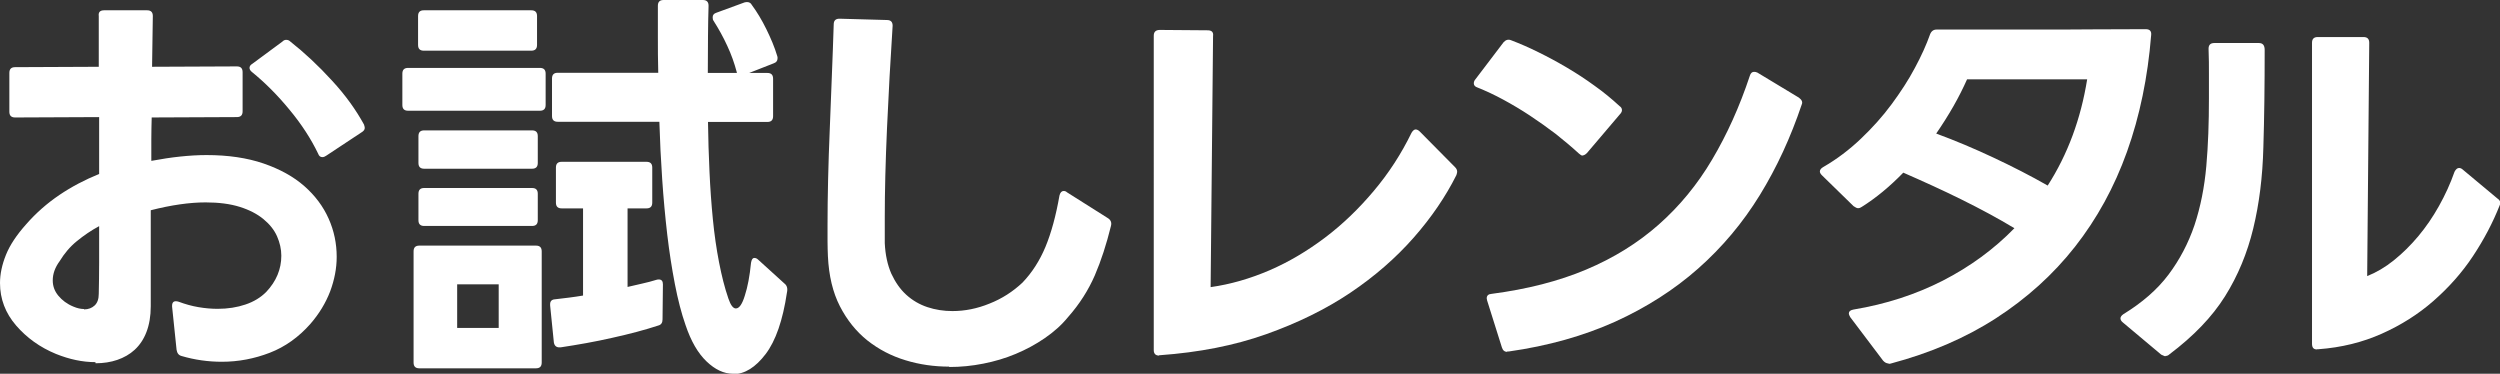
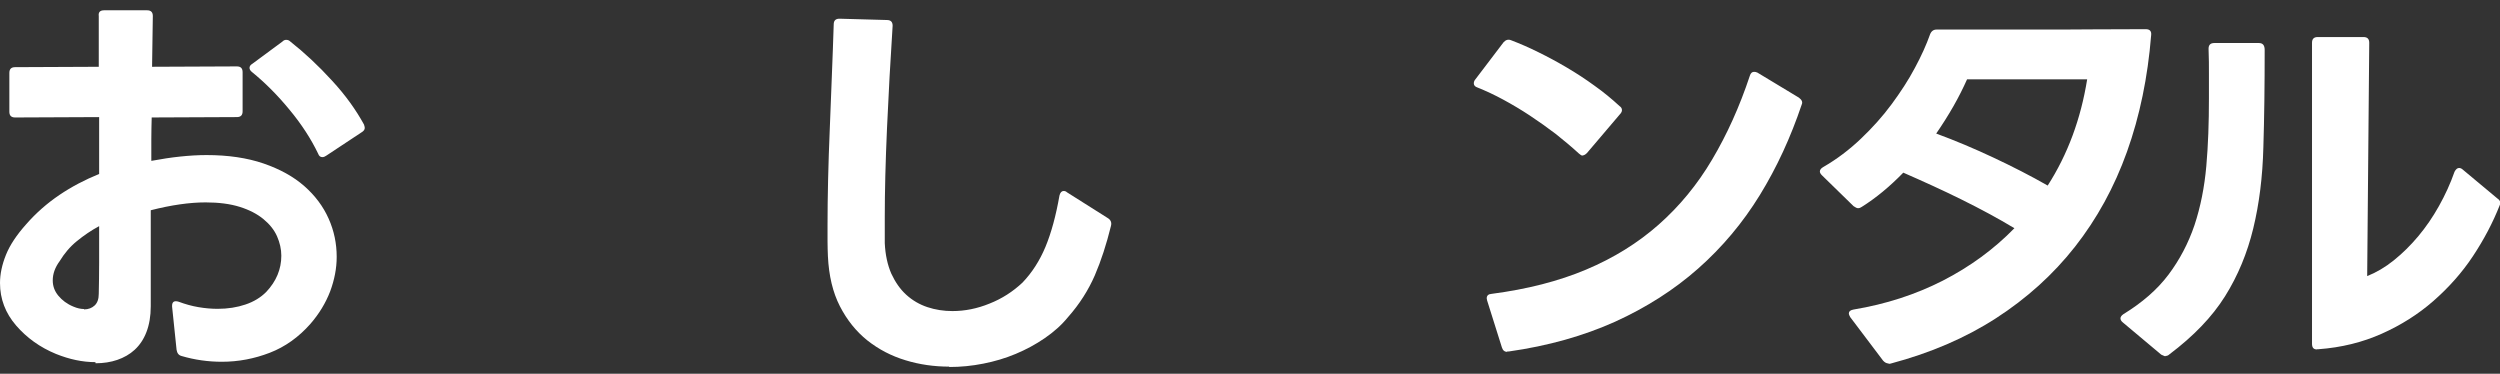
<svg xmlns="http://www.w3.org/2000/svg" id="_レイヤー_2" width="133.65" height="19.98" viewBox="0 0 133.65 19.98">
  <rect x="0" y="0" width="133.65" height="19.98" fill="#333333" stroke="none" />
  <defs>
    <style>.cls-1{fill:#fff;}</style>
  </defs>
  <g id="_レイヤー_1-2">
    <path class="cls-1" d="M5.1,19.36c-.69,0-1.39-.15-2.11-.44-.85-.35-1.56-.86-2.13-1.52-.57-.66-.86-1.42-.86-2.27,0-.48.11-.99.32-1.51.21-.52.57-1.06,1.07-1.62.54-.62,1.14-1.14,1.79-1.58.65-.44,1.36-.81,2.12-1.12v-3.04l-4.49.02c-.21,0-.31-.1-.31-.31v-2.07c0-.21.1-.31.31-.31l4.47-.02V.86c-.03-.21.07-.31.29-.31h2.29c.21,0,.31.1.31.31l-.04,2.71,4.53-.02c.21,0,.31.1.31.31v2.09c0,.21-.1.31-.31.31l-4.55.02c-.01.38-.02.77-.02,1.16v1.16c.54-.1,1.06-.18,1.54-.23.48-.05.95-.08,1.41-.08,1.16,0,2.17.15,3.05.45.87.3,1.6.7,2.18,1.21.58.51,1.01,1.09,1.3,1.74s.43,1.33.43,2.04c0,.62-.12,1.23-.35,1.85-.24.62-.59,1.2-1.06,1.74-.62.7-1.34,1.22-2.17,1.54-.83.32-1.68.48-2.56.48-.73,0-1.45-.1-2.16-.31-.15-.04-.23-.15-.26-.33l-.24-2.31v-.04c0-.22.12-.29.35-.22.35.13.7.23,1.06.29.35.06.7.09,1.03.09.54,0,1.04-.08,1.48-.23.45-.15.82-.38,1.11-.67.54-.57.81-1.22.81-1.94,0-.35-.08-.7-.23-1.04s-.4-.65-.73-.92c-.33-.27-.75-.49-1.26-.65-.51-.16-1.12-.24-1.83-.24-.85,0-1.83.14-2.93.42v5.13c0,.53-.08.99-.23,1.38-.15.39-.36.7-.63.95-.26.24-.58.42-.93.54s-.74.18-1.16.18ZM4.49,16.54c.23,0,.42-.07.57-.21s.22-.35.22-.63c.01-.5.02-1.05.02-1.66v-1.95c-.43.23-.82.5-1.19.8-.37.3-.67.66-.92,1.07-.25.34-.37.68-.37,1.03,0,.31.1.58.3.82.2.24.46.44.8.58.21.09.4.13.57.13ZM17.23,8.4c-.1,0-.18-.06-.22-.18-.38-.79-.89-1.58-1.53-2.35-.64-.78-1.31-1.45-2.01-2.02-.09-.07-.13-.15-.13-.22,0-.09.05-.16.15-.22l1.61-1.19c.06-.06.12-.09.2-.09.09,0,.16.03.22.09.76.6,1.51,1.3,2.23,2.09.73.79,1.29,1.58,1.71,2.35.03.09.04.15.04.18,0,.09-.06.17-.18.24l-1.89,1.25c-.06.04-.12.07-.2.07Z" />
-     <path class="cls-1" d="M21.82,5.92c-.21,0-.31-.1-.31-.31v-1.67c0-.21.1-.31.31-.31h7.04c.21,0,.31.1.31.31v1.67c0,.21-.1.31-.31.31h-7.04ZM22.42,19.69c-.21,0-.31-.1-.31-.31v-5.94c0-.21.1-.31.31-.31h6.23c.21,0,.31.1.31.31v5.94c0,.21-.1.31-.31.31h-6.23ZM22.66,2.71c-.21,0-.31-.1-.31-.31V.86c0-.21.1-.31.31-.31h5.74c.21,0,.31.1.31.31v1.54c0,.21-.1.31-.31.31h-5.74ZM22.68,9.02c-.21,0-.31-.1-.31-.31v-1.43c0-.21.1-.31.31-.31h5.76c.21,0,.31.1.31.31v1.43c0,.21-.1.31-.31.31h-5.76ZM22.68,12.08c-.21,0-.31-.1-.31-.31v-1.41c0-.21.1-.31.31-.31h5.76c.21,0,.31.1.31.31v1.41c0,.21-.1.31-.31.31h-5.76ZM26.66,17.53v-2.33h-2.22v2.33h2.22ZM29.9,18.57c-.16,0-.26-.09-.29-.26l-.2-1.98v-.07c0-.16.09-.25.26-.26.25-.03.5-.06.75-.09.25-.03.5-.07.75-.11v-4.66h-1.14c-.21,0-.31-.1-.31-.31v-1.87c0-.21.1-.31.31-.31h4.53c.21,0,.31.1.31.31v1.87c0,.21-.1.31-.31.31h-1.01v4.2c.26-.06.52-.12.78-.18.26-.06.51-.12.76-.2.03-.01.07-.02.13-.02.15,0,.22.09.22.26l-.02,1.87c0,.18-.07.29-.22.33-.73.24-1.56.46-2.47.66-.92.21-1.84.37-2.76.51h-.07ZM39.18,19.98c-.48,0-.95-.22-1.41-.66-.46-.44-.83-1.08-1.12-1.94-.22-.63-.41-1.36-.57-2.19-.16-.83-.3-1.72-.41-2.66-.11-.95-.2-1.93-.27-2.96-.07-1.03-.12-2.05-.15-3.06h-5.43c-.21,0-.31-.1-.31-.31v-2c0-.21.1-.31.31-.31h5.37c-.02-.67-.02-1.31-.02-1.91V.31c0-.21.1-.31.31-.31h2.09c.21,0,.31.1.31.31-.01.47-.03,1.01-.03,1.62s-.01,1.26-.01,1.97h1.56s-.02-.04-.02-.07c-.12-.45-.28-.91-.5-1.38-.21-.46-.46-.91-.74-1.35-.03-.04-.04-.1-.04-.18,0-.12.07-.2.2-.24l1.5-.55s.07-.02.13-.02c.12,0,.21.05.26.15.28.38.54.81.78,1.3s.44.96.58,1.43c.01.03.02.07.02.11,0,.15-.07.24-.22.29l-1.3.51h.97c.21,0,.31.1.31.31v2c0,.21-.1.31-.31.31h-3.17c.01.89.04,1.78.08,2.66.04.88.1,1.73.18,2.54.08.81.19,1.58.33,2.3.14.72.3,1.36.5,1.94.12.35.25.53.4.53.18,0,.34-.23.48-.69.15-.46.26-1.04.33-1.75.03-.18.09-.26.18-.26.07,0,.14.03.2.09l1.41,1.28c.13.1.18.26.13.48-.22,1.48-.6,2.58-1.14,3.29-.54.71-1.12,1.07-1.72,1.07Z" />
    <path class="cls-1" d="M50.75,19.6c-.81,0-1.59-.11-2.34-.34-.76-.23-1.43-.58-2.04-1.06-.6-.48-1.09-1.09-1.47-1.83-.38-.74-.59-1.63-.64-2.67-.01-.25-.02-.52-.02-.8v-.89c0-.73.01-1.54.03-2.41.02-.87.05-1.77.09-2.71.04-.93.07-1.87.11-2.82.04-.95.07-1.87.1-2.76,0-.21.1-.31.31-.31l2.53.07c.21,0,.31.1.31.31-.12,1.85-.22,3.67-.3,5.46s-.12,3.39-.12,4.8v1.36c.03.63.15,1.17.35,1.63.21.45.47.83.8,1.13s.71.52,1.13.66.87.21,1.34.21c.66,0,1.32-.13,1.98-.4.66-.26,1.25-.64,1.76-1.12.51-.53.92-1.17,1.23-1.91.31-.75.56-1.66.75-2.75.04-.16.12-.24.22-.24.07,0,.13.02.18.07l2.2,1.39c.15.1.2.24.15.42-.24.97-.52,1.84-.86,2.63-.34.78-.81,1.53-1.43,2.23-.35.43-.77.8-1.25,1.13-.48.33-1,.61-1.55.84-.55.23-1.12.4-1.73.52-.6.12-1.21.18-1.83.18Z" />
-     <path class="cls-1" d="M61.97,19.01c-.19,0-.29-.1-.29-.29V1.91c0-.21.11-.31.33-.31l2.55.02c.22,0,.32.1.29.31l-.13,13.42c1.06-.15,2.1-.45,3.15-.9,1.04-.45,2.03-1.04,2.97-1.75.94-.71,1.8-1.54,2.6-2.49s1.47-1.98,2.02-3.11c.07-.12.15-.18.22-.18s.15.04.22.11l1.89,1.91c.07.07.11.15.11.24,0,.03-.01.09-.04.18-.57,1.14-1.33,2.26-2.28,3.34s-2.08,2.07-3.39,2.95c-1.31.88-2.82,1.62-4.51,2.22-1.69.6-3.58.97-5.67,1.12h-.04Z" />
    <path class="cls-1" d="M84.61,8.32c-.06,0-.12-.04-.2-.11-.38-.35-.8-.7-1.24-1.05-.45-.34-.91-.67-1.38-.98-.47-.31-.94-.59-1.42-.85s-.93-.47-1.38-.65c-.13-.04-.2-.12-.2-.22,0-.07.02-.14.07-.2l1.52-2c.12-.13.25-.17.4-.11.47.18.96.39,1.46.64.51.25,1.01.52,1.52.82.51.3,1,.62,1.48.97.48.34.93.71,1.34,1.09.09.06.13.13.13.22,0,.07-.04.15-.11.22l-1.76,2.07c-.09.09-.17.13-.24.13ZM80.58,18.81c-.15,0-.24-.08-.29-.24l-.79-2.51-.02-.11c0-.15.09-.23.26-.24,1.91-.25,3.59-.68,5.06-1.3,1.47-.62,2.76-1.42,3.87-2.4,1.11-.98,2.07-2.14,2.86-3.48.79-1.33,1.47-2.83,2.02-4.49.04-.13.12-.2.22-.2.06,0,.12.01.18.04l2.22,1.34c.16.12.21.24.15.37-.59,1.75-1.33,3.36-2.24,4.84-.91,1.48-2.01,2.79-3.3,3.93-1.29,1.14-2.77,2.08-4.44,2.84-1.67.75-3.56,1.29-5.68,1.59h-.09Z" />
    <path class="cls-1" d="M100.96,19.43c-.1,0-.2-.05-.29-.15l-1.76-2.33c-.04-.07-.07-.14-.07-.2,0-.1.08-.17.24-.2,1.75-.29,3.34-.81,4.79-1.55,1.44-.74,2.72-1.67,3.82-2.8-.88-.53-1.83-1.04-2.84-1.54-1.01-.5-2.05-.97-3.1-1.43-.73.75-1.47,1.36-2.22,1.83-.06.04-.12.07-.2.07-.06,0-.14-.04-.24-.11l-1.69-1.65c-.07-.07-.11-.14-.11-.2,0-.09.06-.17.18-.24.73-.42,1.4-.93,2.01-1.51.61-.58,1.16-1.19,1.64-1.84.48-.65.9-1.29,1.25-1.95.35-.65.62-1.25.81-1.79.07-.18.19-.26.35-.26h5.45c.97,0,1.95,0,2.93-.01.97,0,1.91-.01,2.8-.01.22,0,.32.11.29.33-.18,2.24-.61,4.32-1.29,6.22s-1.61,3.59-2.78,5.08c-1.17,1.49-2.58,2.76-4.22,3.82-1.64,1.06-3.51,1.86-5.61,2.42-.03.01-.07.02-.13.02ZM109.47,9.92c1.07-1.67,1.77-3.56,2.11-5.68h-6.42c-.21.47-.45.95-.73,1.44-.28.49-.59.98-.92,1.46,1.03.38,2.05.81,3.07,1.29s1.98.97,2.89,1.49Z" />
    <path class="cls-1" d="M115.76,19.05s-.1-.03-.22-.09l-2.05-1.72c-.09-.07-.13-.15-.13-.22s.05-.15.15-.22c1.01-.62,1.82-1.32,2.42-2.12.6-.8,1.06-1.68,1.39-2.65.32-.97.53-2.02.63-3.15.1-1.13.14-2.34.14-3.63v-1.29c0-.43,0-.88-.02-1.35,0-.21.1-.31.31-.31h2.38c.21,0,.31.12.31.37,0,1.89-.02,3.63-.07,5.2-.04,1.58-.22,3.02-.54,4.34s-.82,2.53-1.51,3.63c-.69,1.1-1.68,2.13-2.97,3.1-.06.06-.13.09-.22.09ZM123.86,18.68c-.18,0-.26-.1-.26-.31V2.29c0-.21.1-.31.31-.31h2.44c.21,0,.31.1.31.31l-.11,12.47c.48-.19.96-.47,1.42-.84s.9-.8,1.31-1.29c.41-.49.78-1.03,1.11-1.62.33-.59.61-1.2.83-1.83.07-.13.15-.2.24-.2.06,0,.12.02.18.07l1.87,1.56c.15.1.19.22.13.35-.37.94-.85,1.85-1.44,2.74-.59.89-1.3,1.68-2.11,2.39s-1.73,1.29-2.76,1.75c-1.03.46-2.16.74-3.39.83h-.07Z" />
  </g>
</svg>